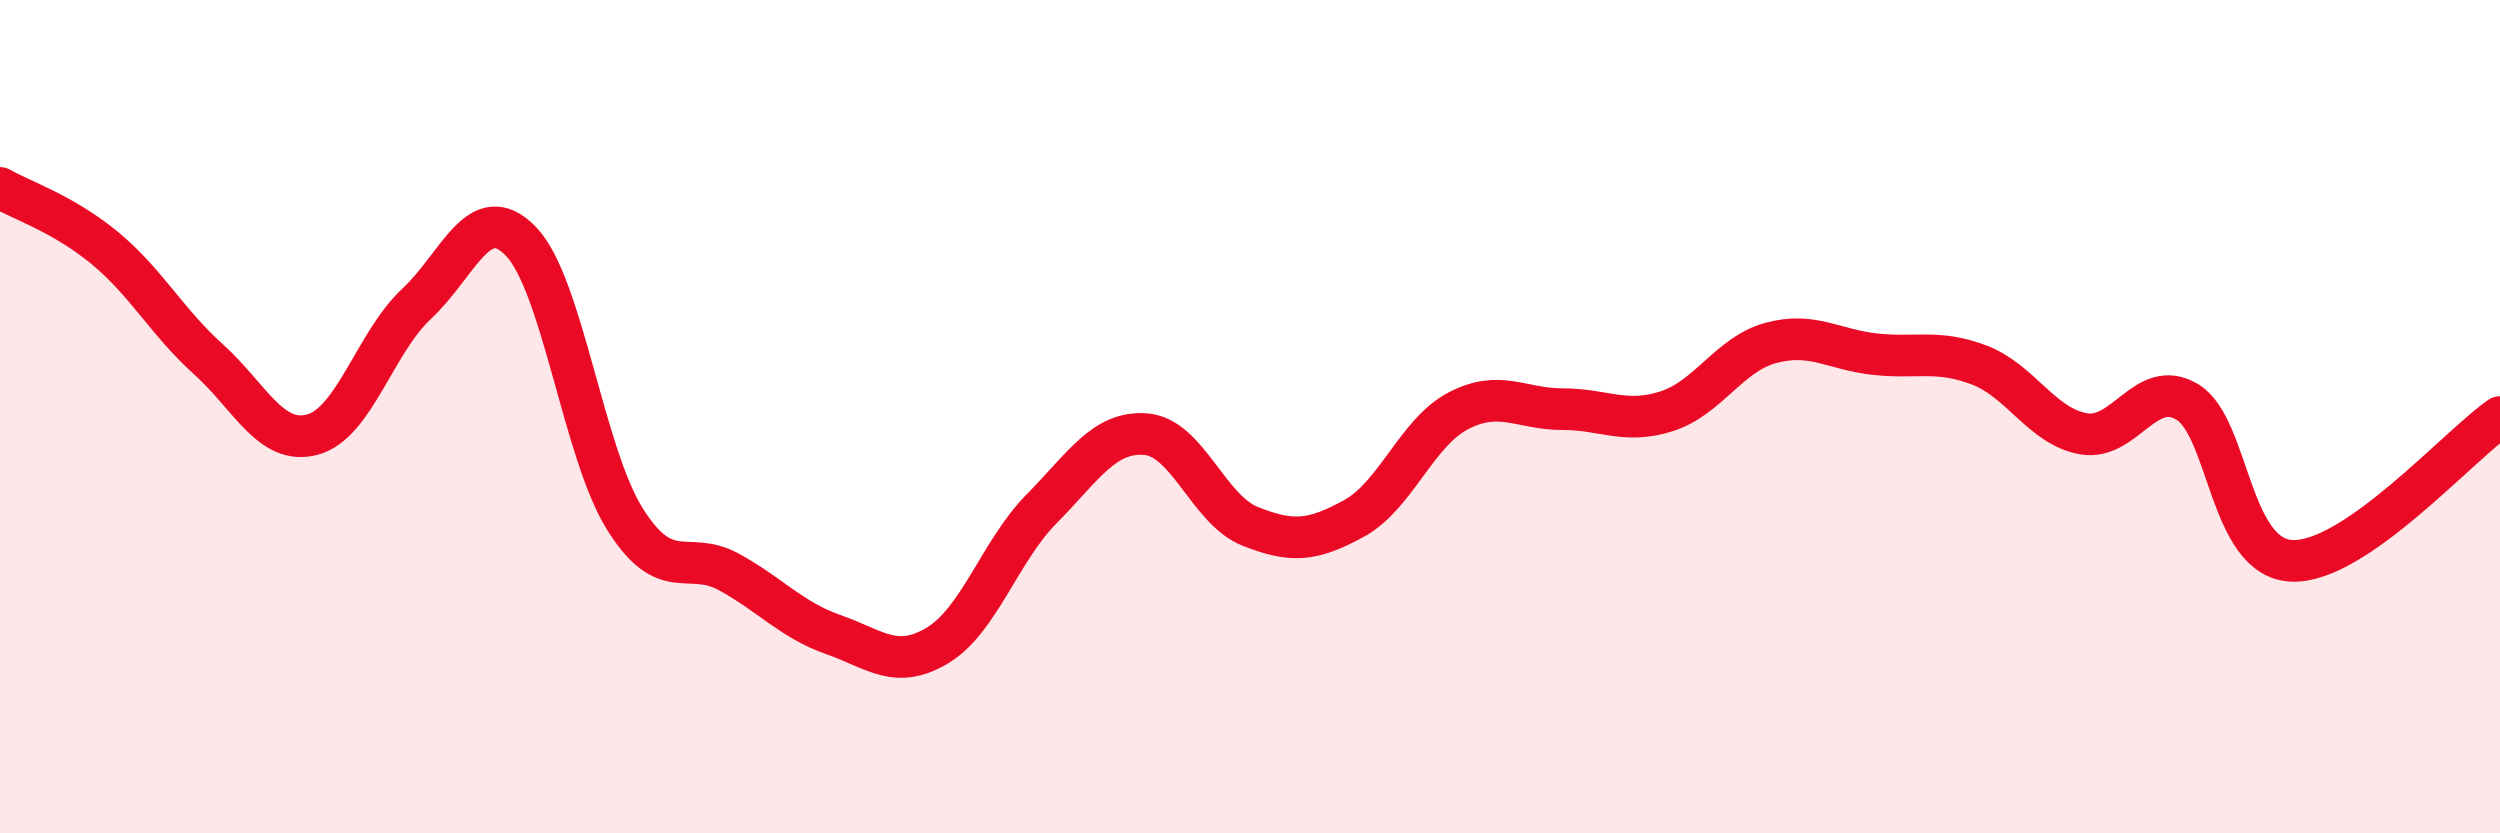
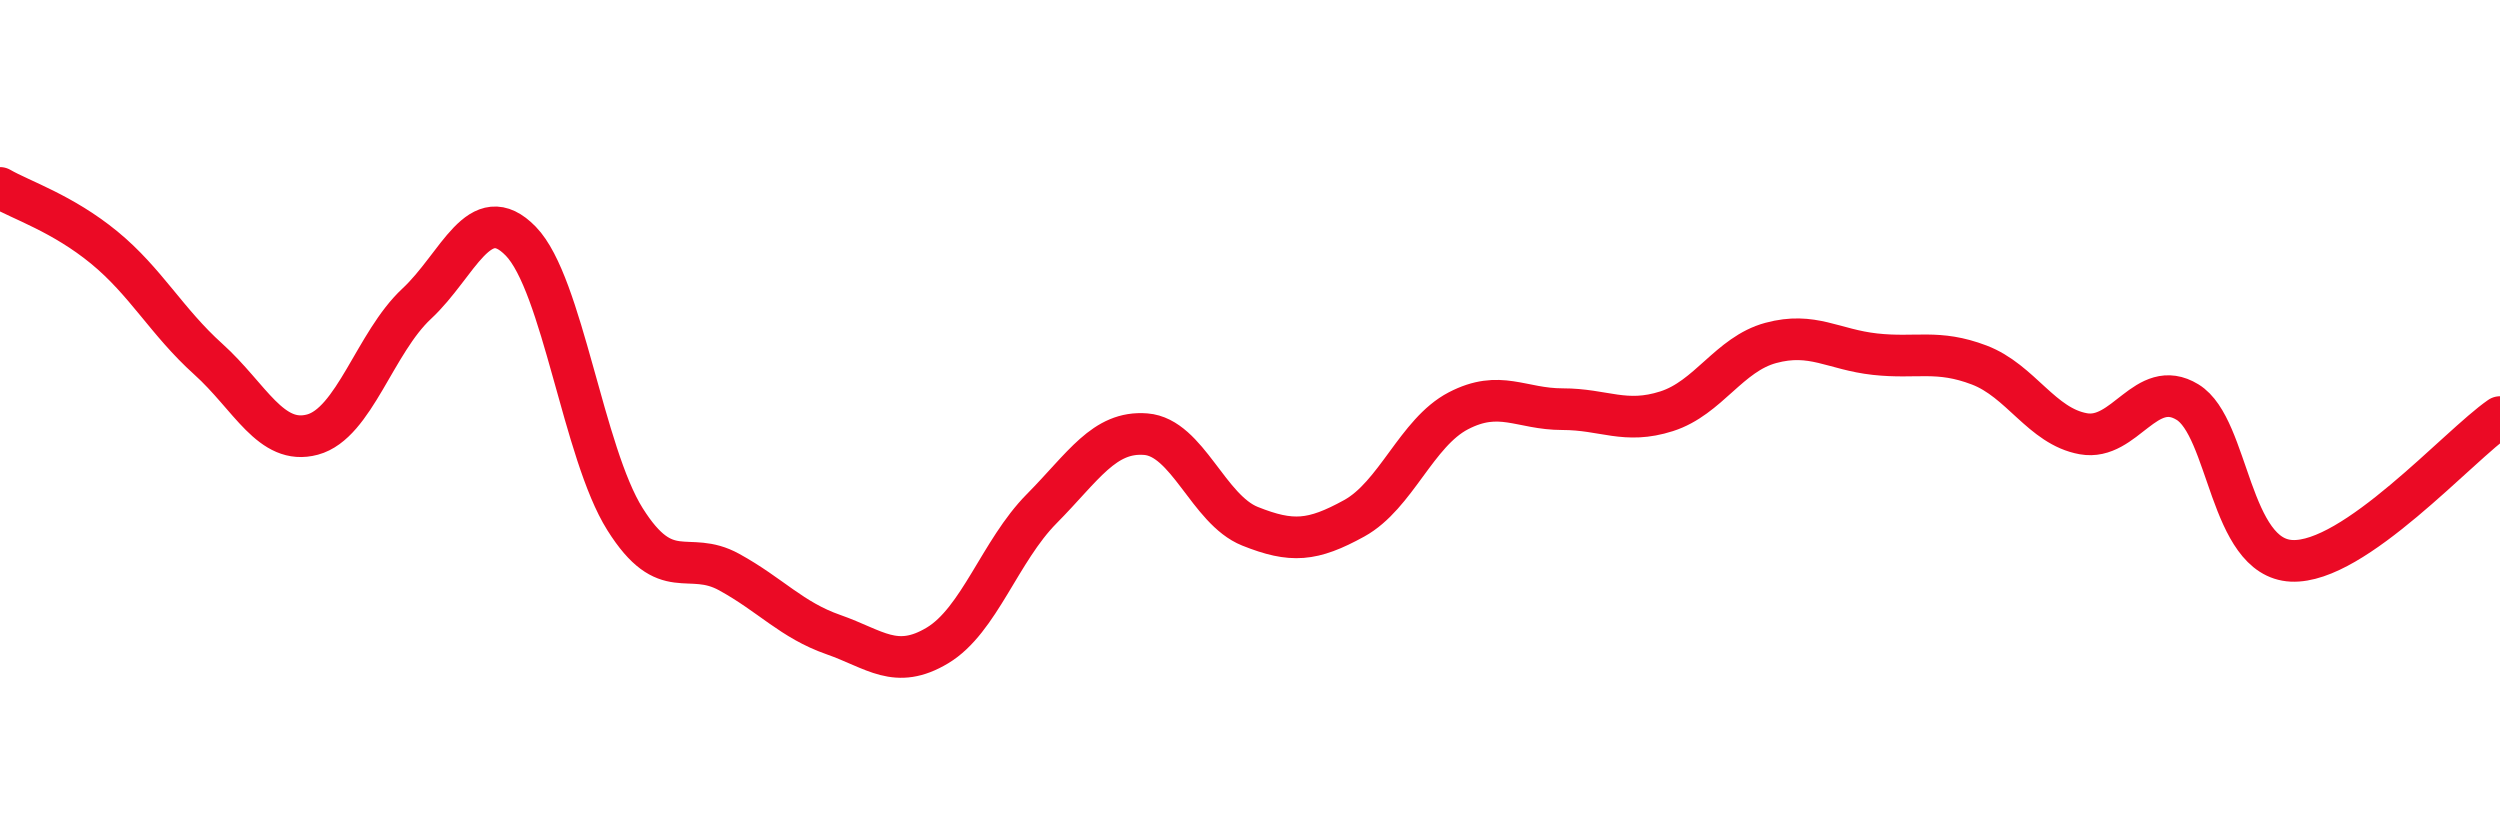
<svg xmlns="http://www.w3.org/2000/svg" width="60" height="20" viewBox="0 0 60 20">
-   <path d="M 0,4.51 C 0.5,4.8 1.5,5.12 2.5,5.94 C 3.5,6.76 4,7.72 5,8.62 C 6,9.52 6.5,10.7 7.5,10.43 C 8.5,10.16 9,8.22 10,7.29 C 11,6.36 11.5,4.76 12.5,5.79 C 13.5,6.82 14,10.87 15,12.46 C 16,14.05 16.5,13.18 17.5,13.73 C 18.5,14.28 19,14.88 20,15.23 C 21,15.58 21.5,16.09 22.5,15.49 C 23.5,14.89 24,13.22 25,12.21 C 26,11.2 26.5,10.34 27.5,10.42 C 28.5,10.5 29,12.23 30,12.63 C 31,13.03 31.5,12.99 32.5,12.44 C 33.5,11.89 34,10.38 35,9.86 C 36,9.34 36.5,9.82 37.5,9.82 C 38.5,9.82 39,10.19 40,9.87 C 41,9.55 41.5,8.5 42.5,8.23 C 43.5,7.96 44,8.39 45,8.5 C 46,8.61 46.5,8.38 47.5,8.76 C 48.5,9.14 49,10.23 50,10.41 C 51,10.59 51.5,9.04 52.5,9.65 C 53.5,10.26 53.5,13.39 55,13.46 C 56.5,13.53 59,10.7 60,10.01L60 20L0 20Z" fill="#EB0A25" opacity="0.1" stroke-linecap="round" stroke-linejoin="round" />
  <path d="M 0,4.51 C 0.5,4.8 1.5,5.12 2.5,5.94 C 3.5,6.76 4,7.72 5,8.62 C 6,9.52 6.5,10.7 7.5,10.43 C 8.5,10.16 9,8.22 10,7.29 C 11,6.36 11.5,4.76 12.5,5.79 C 13.5,6.82 14,10.87 15,12.46 C 16,14.05 16.5,13.18 17.5,13.73 C 18.5,14.28 19,14.88 20,15.23 C 21,15.58 21.5,16.09 22.5,15.49 C 23.5,14.89 24,13.22 25,12.21 C 26,11.2 26.5,10.34 27.5,10.42 C 28.5,10.5 29,12.23 30,12.63 C 31,13.03 31.5,12.99 32.5,12.44 C 33.5,11.89 34,10.38 35,9.86 C 36,9.34 36.5,9.82 37.5,9.82 C 38.5,9.82 39,10.19 40,9.87 C 41,9.55 41.5,8.5 42.5,8.23 C 43.5,7.96 44,8.39 45,8.5 C 46,8.61 46.5,8.38 47.5,8.76 C 48.5,9.14 49,10.23 50,10.41 C 51,10.59 51.5,9.04 52.5,9.65 C 53.5,10.26 53.5,13.39 55,13.46 C 56.5,13.53 59,10.7 60,10.01" stroke="#EB0A25" stroke-width="1" fill="none" stroke-linecap="round" stroke-linejoin="round" />
</svg>